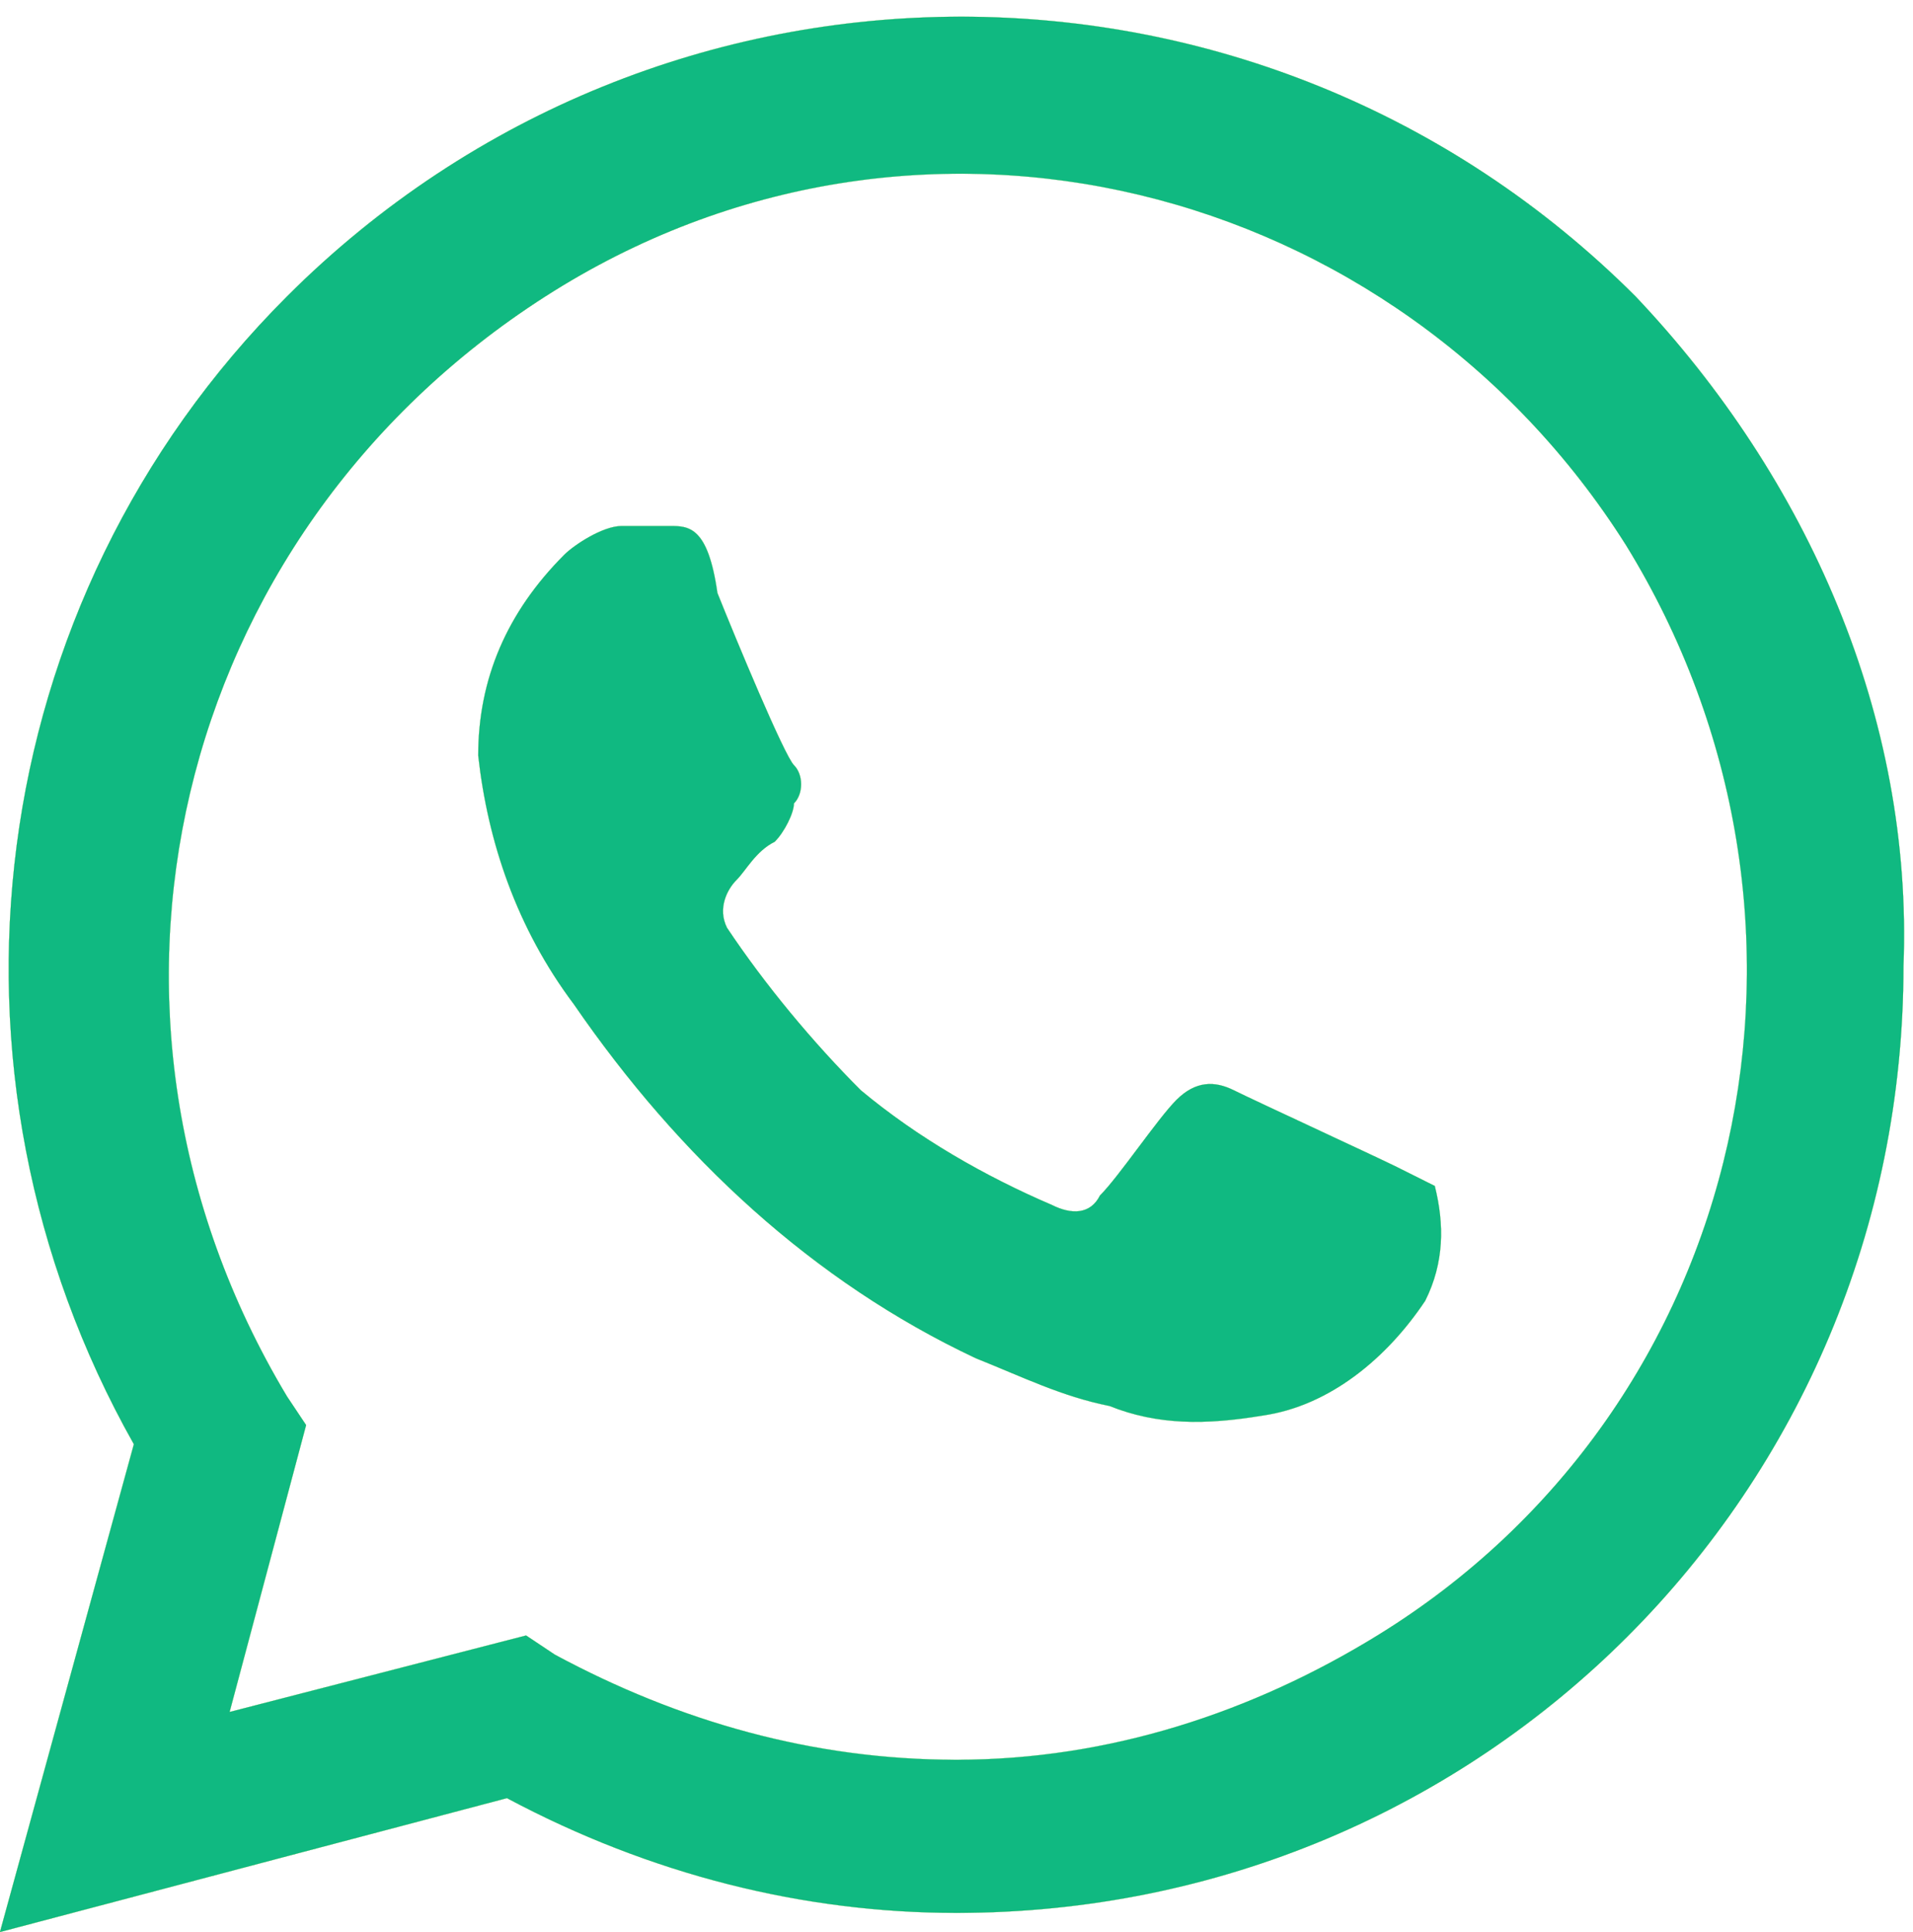
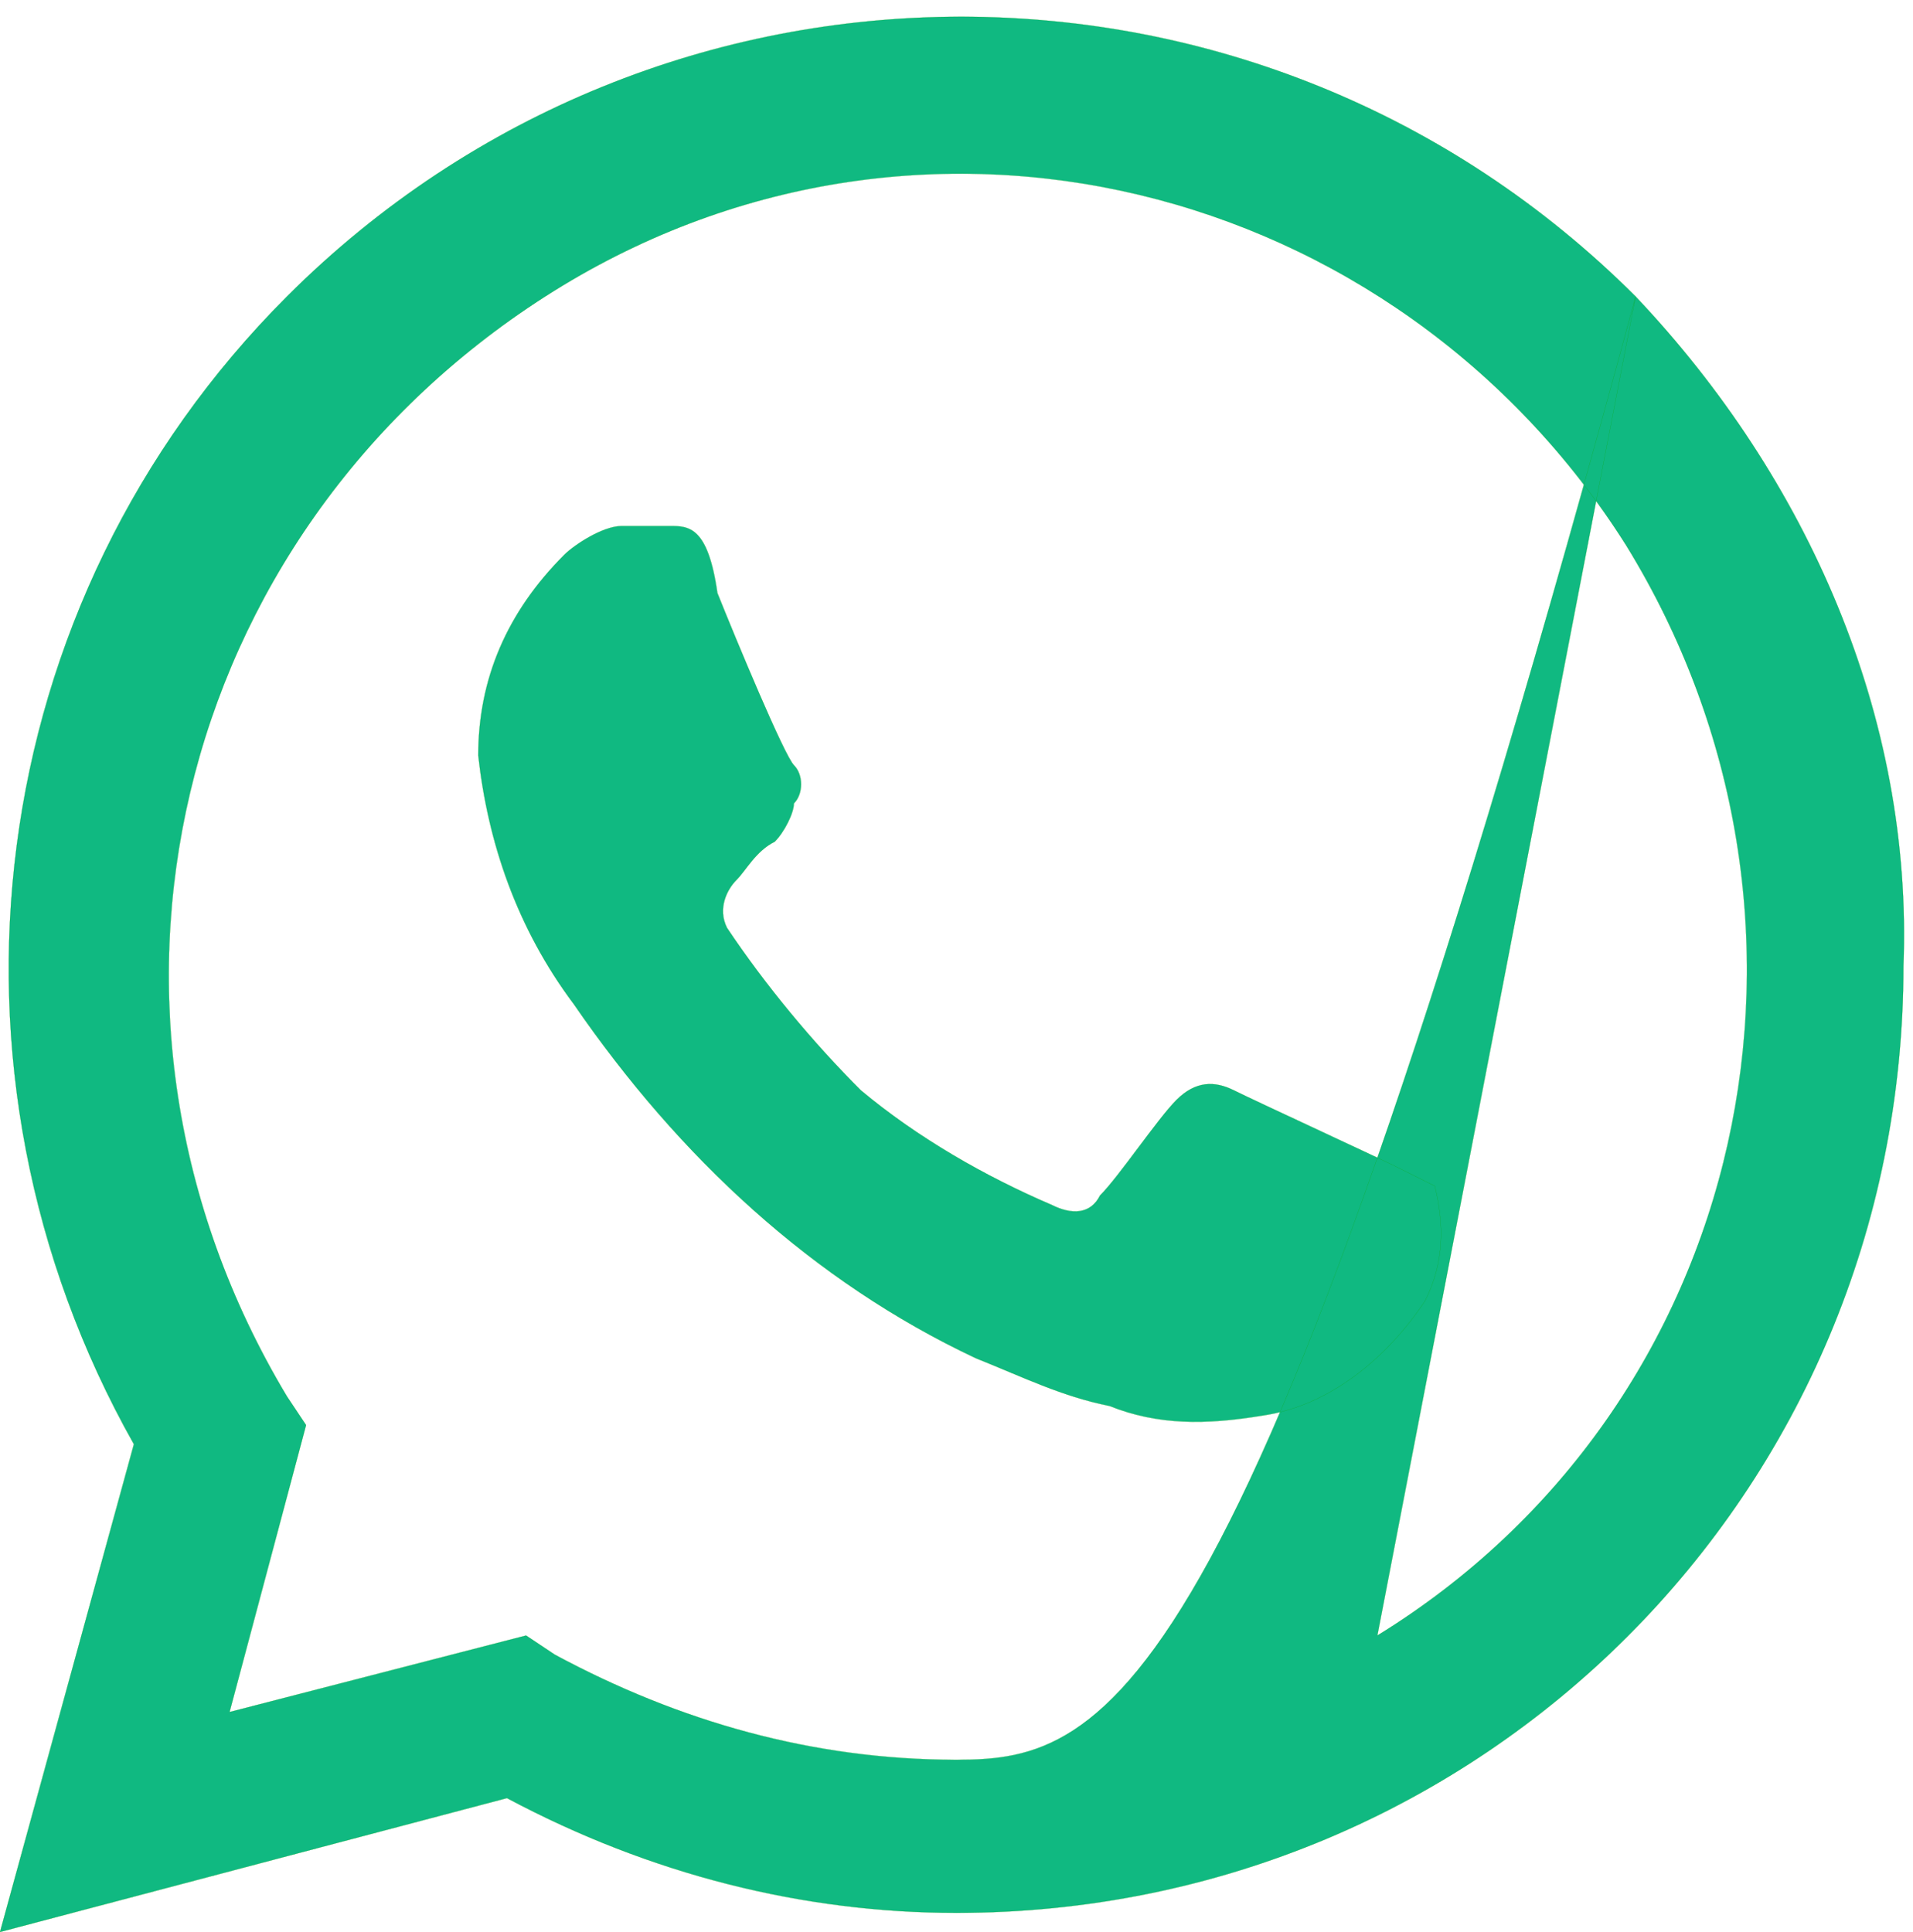
<svg xmlns="http://www.w3.org/2000/svg" width="100" height="101" viewBox="0 0 100 101" fill="none">
-   <path d="M73 61C72 60.5 65.5 57.5 64.5 57C63.5 56.5 62.5 56.5 61.5 57.5C60.5 58.5 58.5 61.5 57.5 62.5C57 63.5 56 63.5 55 63C51.5 61.5 48 59.5 45 57C42.5 54.5 40 51.5 38 48.5C37.5 47.5 38 46.5 38.5 46C39 45.5 39.5 44.5 40.5 44C41 43.5 41.5 42.5 41.5 42C42 41.5 42 40.5 41.5 40C41 39.5 38.5 33.5 37.5 31C37 27.5 36 27.5 35 27.5C34.5 27.5 33.5 27.5 32.5 27.5C31.5 27.5 30 28.5 29.5 29C26.5 32 25 35.5 25 39.5C25.5 44 27 48.5 30 52.5C35.5 60.5 42.5 67 51 71C53.5 72 55.5 73 58 73.5C60.5 74.5 63 74.5 66 74C69.5 73.5 72.5 71 74.5 68C75.5 66 75.5 64 75 62C75 62 74 61.5 73 61ZM85.5 15.5C66 -4 34.5 -4 15 15.5C-1 31.5 -4 56 7 75.5L0 101L26.5 94C34 98 42 100 50 100C77.5 100 99.5 78 99.5 50.5C100 37.5 94.5 25 85.5 15.5ZM72 85.5C65.5 89.5 58 92 50 92C42.5 92 35.5 90 29 86.5L27.5 85.5L12 89.5L16 74.5L15 73C3 53 9 28 28.5 15.5C48 3 73 9.5 85 28.5C97 48 91.5 73.5 72 85.5Z" fill="#10B981" stroke="#08A70A" stroke-width="0.008" />
+   <path d="M73 61C72 60.5 65.5 57.5 64.5 57C63.5 56.5 62.5 56.5 61.5 57.5C60.5 58.5 58.5 61.5 57.5 62.5C57 63.5 56 63.5 55 63C51.5 61.5 48 59.5 45 57C42.5 54.5 40 51.5 38 48.5C37.5 47.5 38 46.5 38.5 46C39 45.5 39.5 44.5 40.5 44C41 43.5 41.5 42.5 41.5 42C42 41.5 42 40.5 41.5 40C41 39.5 38.5 33.5 37.5 31C37 27.5 36 27.5 35 27.5C34.5 27.5 33.5 27.5 32.5 27.5C31.5 27.5 30 28.5 29.5 29C26.5 32 25 35.5 25 39.5C25.5 44 27 48.5 30 52.5C35.5 60.5 42.5 67 51 71C53.5 72 55.5 73 58 73.5C60.5 74.5 63 74.5 66 74C69.5 73.5 72.5 71 74.5 68C75.5 66 75.5 64 75 62C75 62 74 61.5 73 61ZM85.5 15.5C66 -4 34.5 -4 15 15.5C-1 31.5 -4 56 7 75.5L0 101L26.5 94C34 98 42 100 50 100C77.5 100 99.5 78 99.5 50.5C100 37.5 94.5 25 85.5 15.5ZC65.5 89.5 58 92 50 92C42.5 92 35.5 90 29 86.5L27.5 85.5L12 89.5L16 74.5L15 73C3 53 9 28 28.5 15.5C48 3 73 9.5 85 28.5C97 48 91.5 73.5 72 85.5Z" fill="#10B981" stroke="#08A70A" stroke-width="0.008" />
</svg>